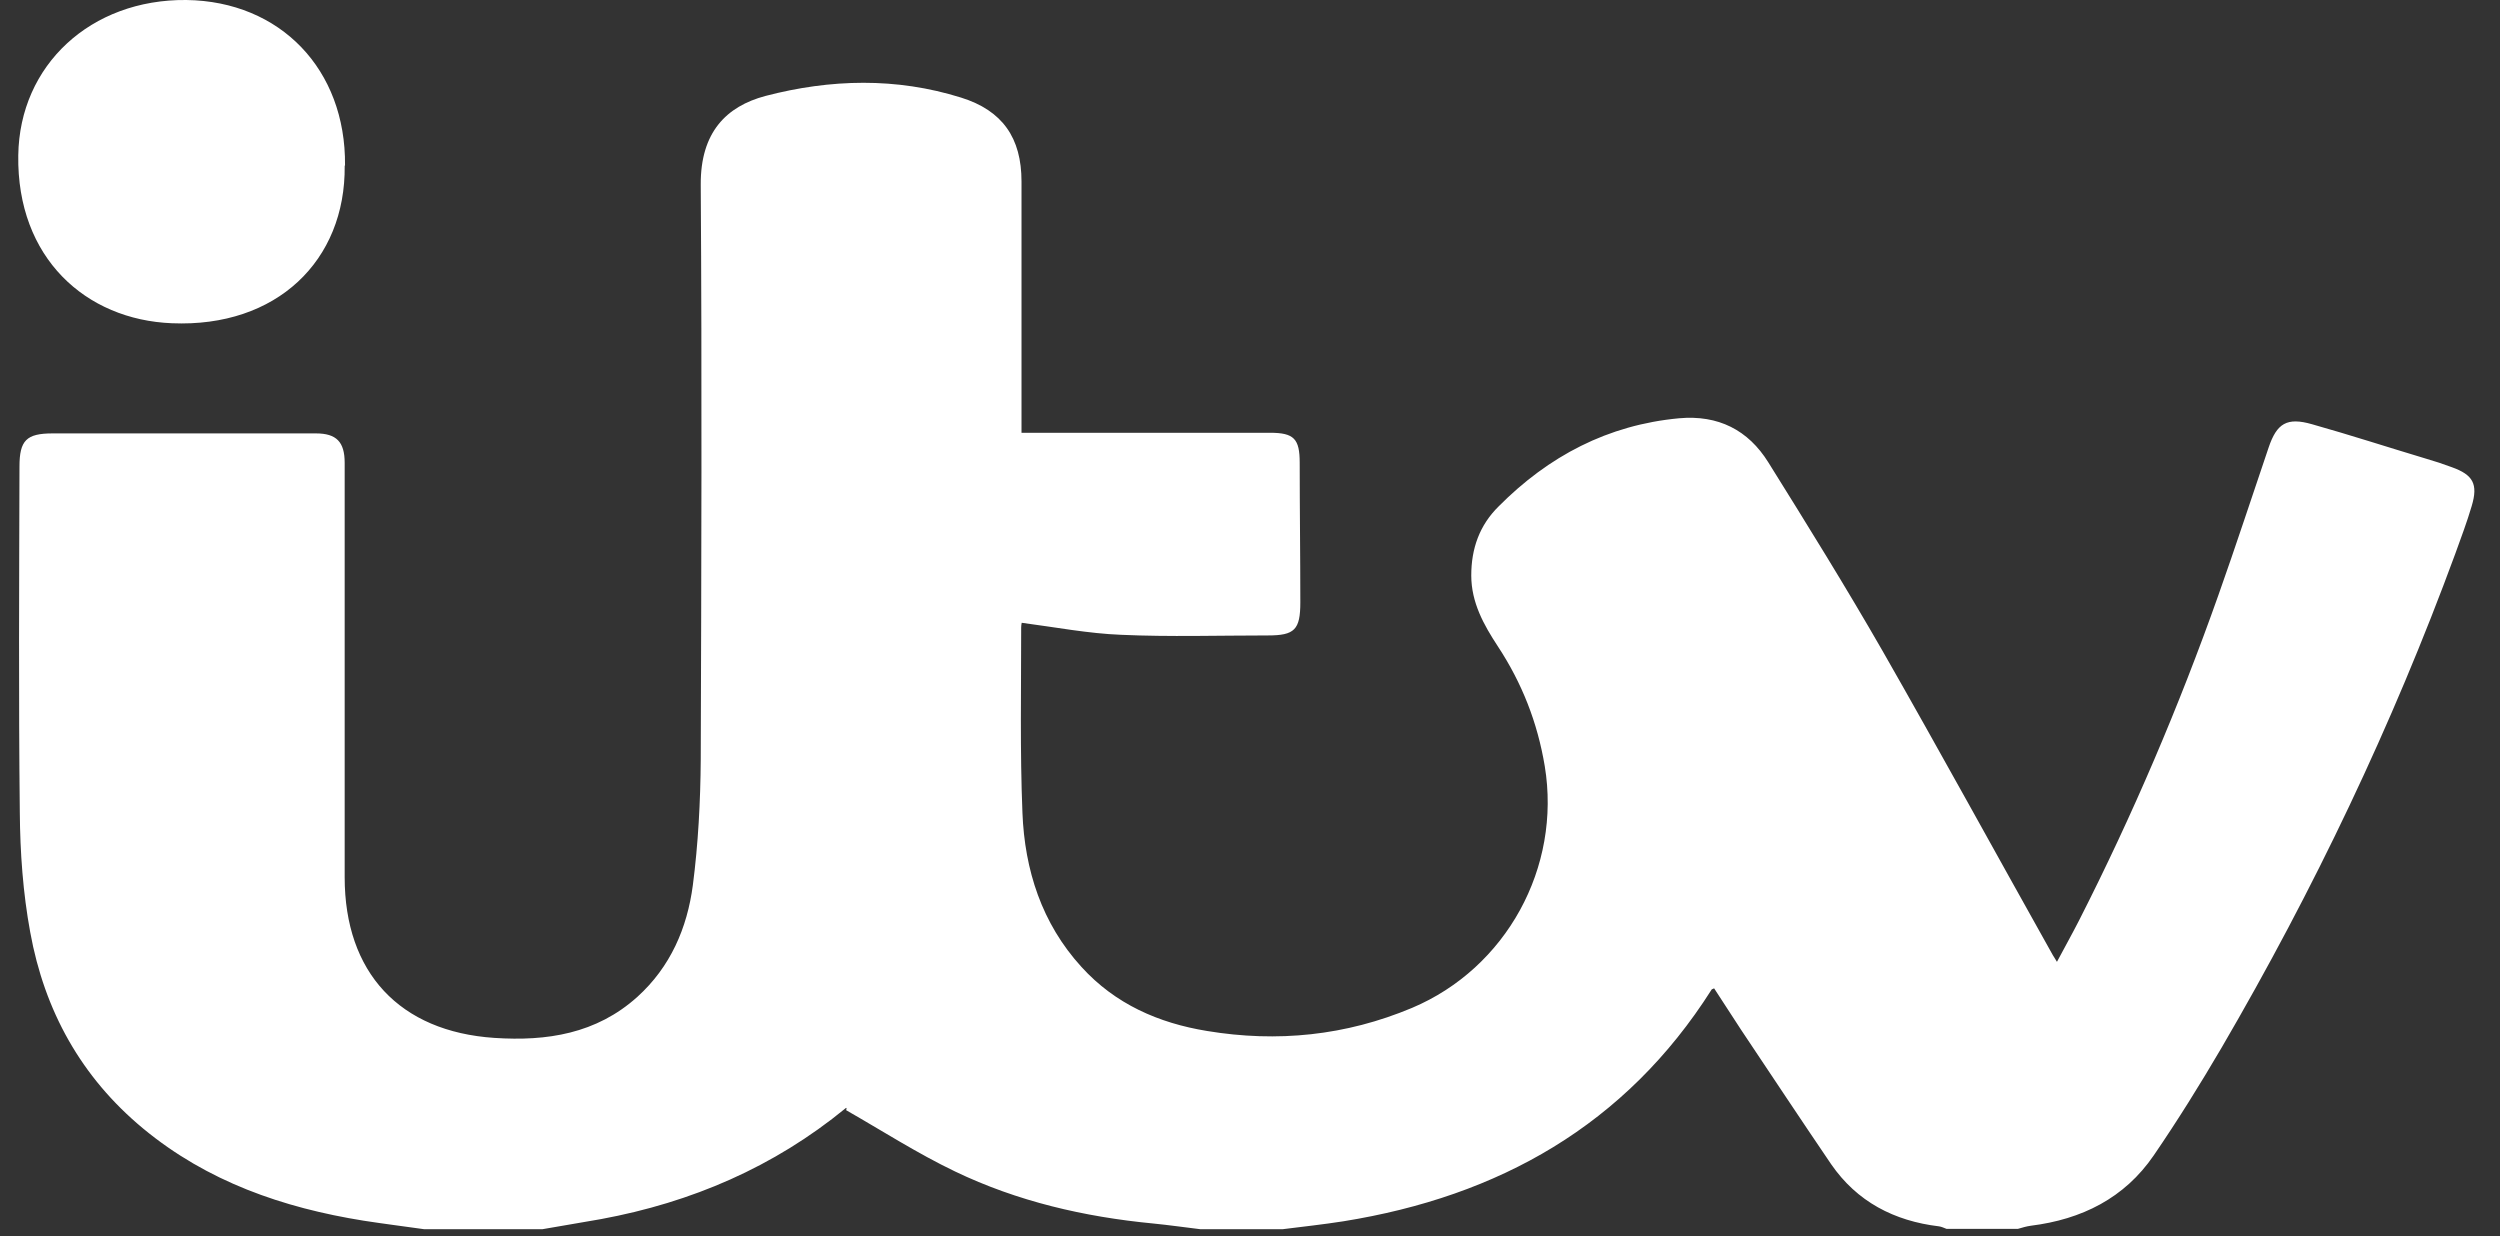
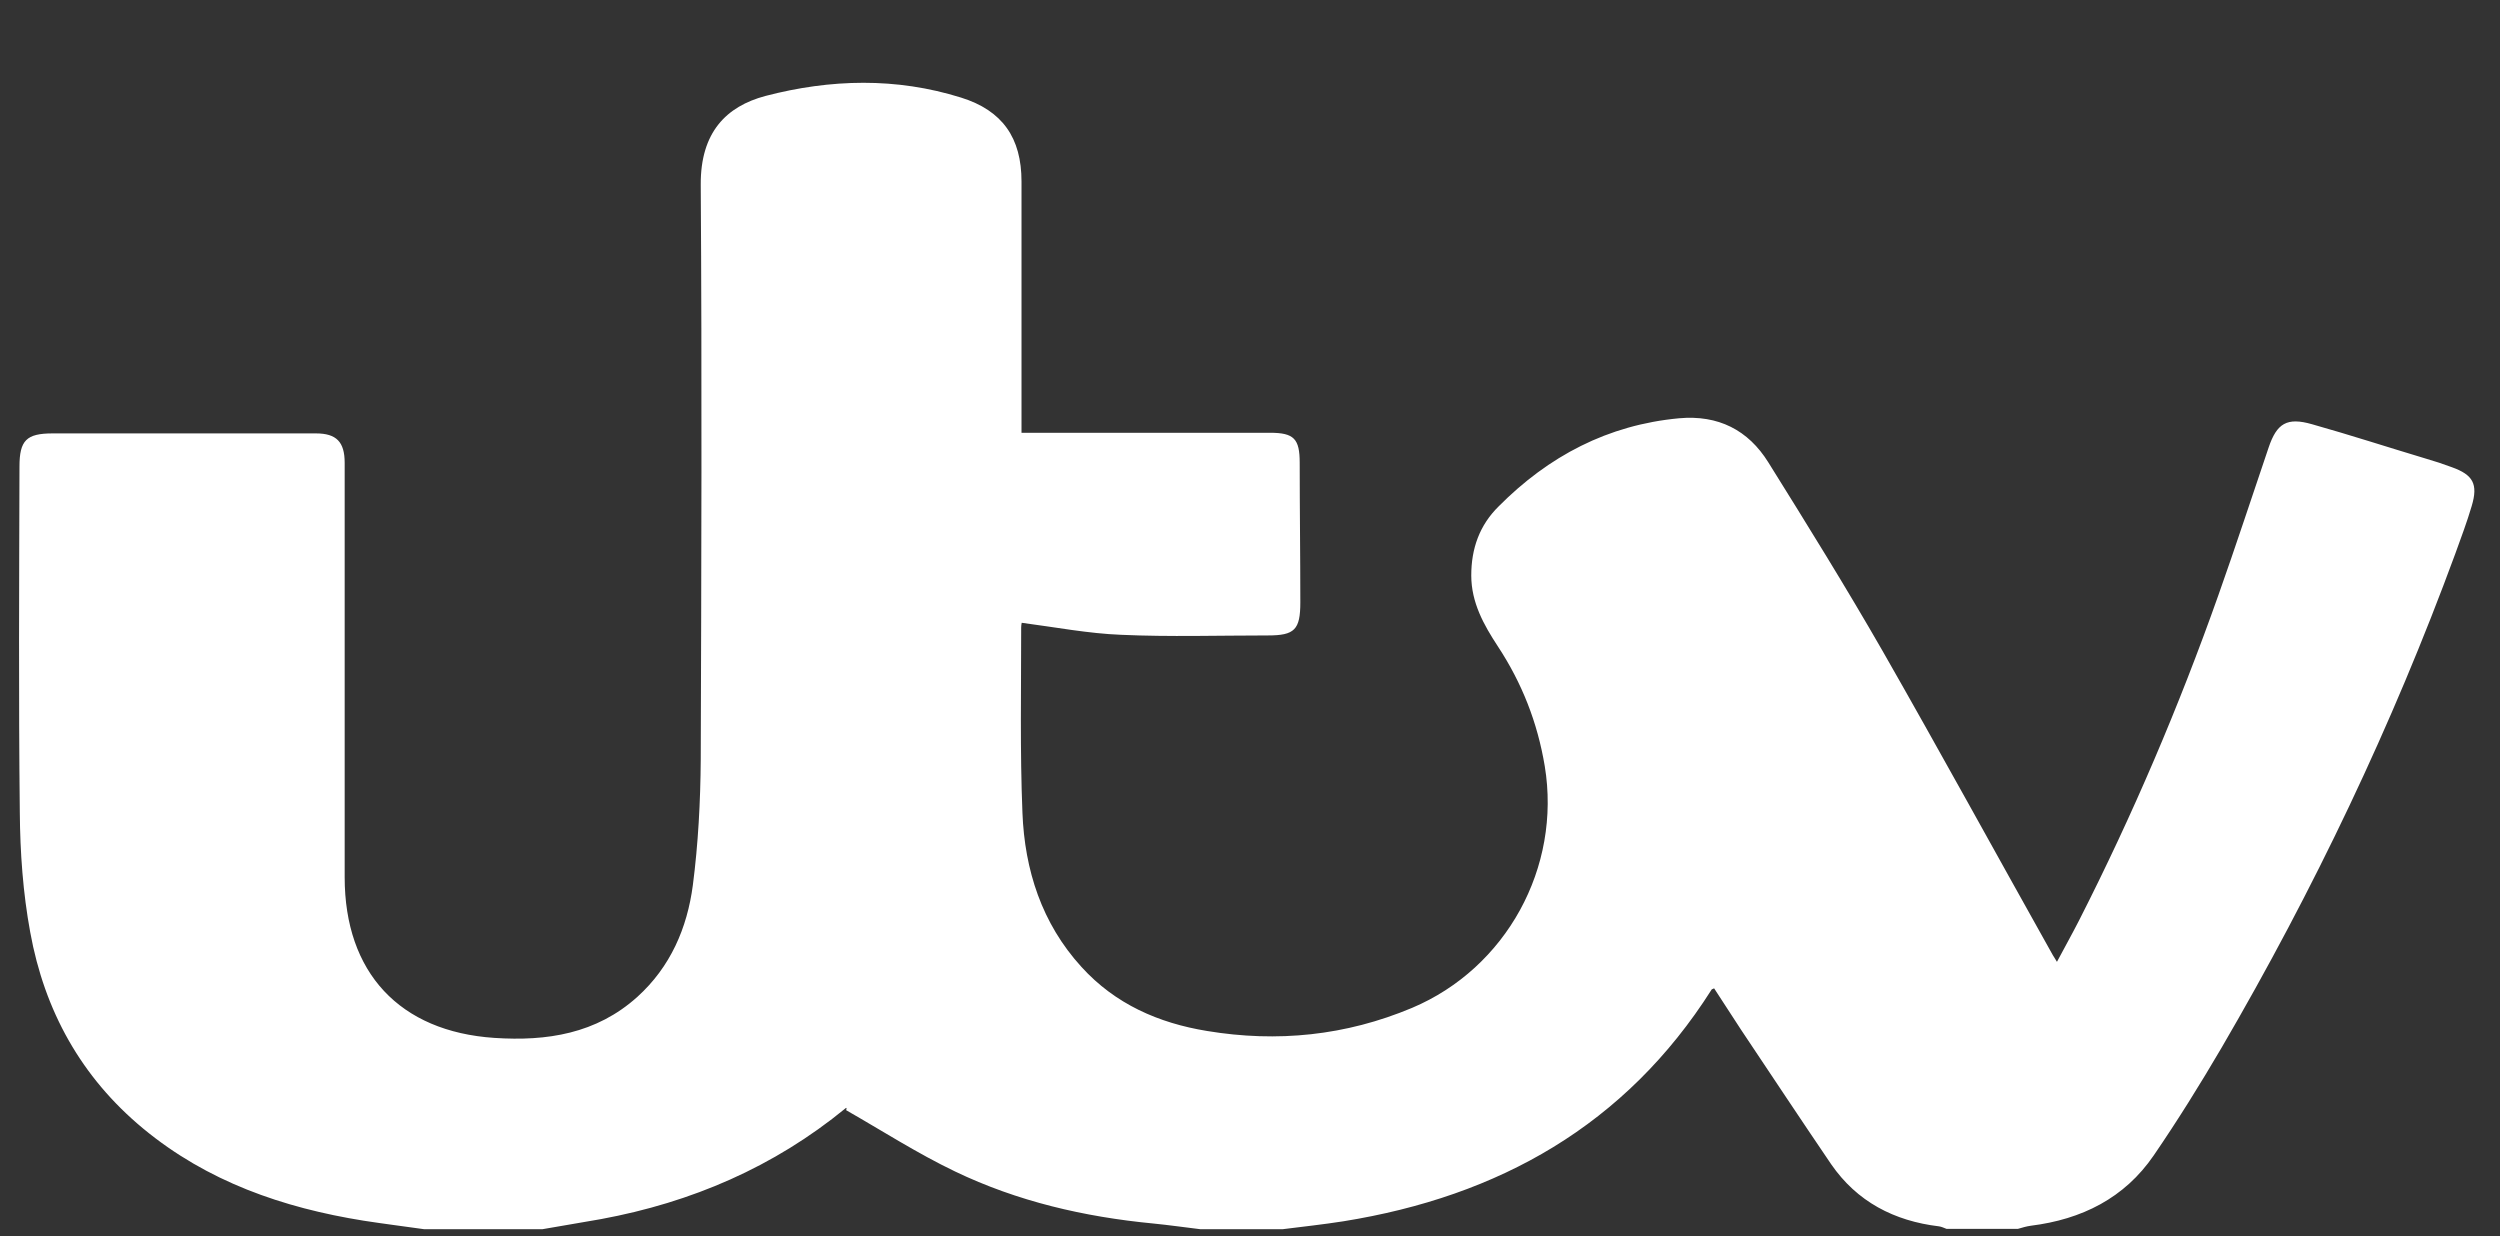
<svg xmlns="http://www.w3.org/2000/svg" width="91" height="45" viewBox="0 0 91 45" fill="none">
  <rect x="0" y="0" width="91" height="45" fill="#333333" stroke="none" />
  <path d="M15.439 44.743C14.704 44.639 13.969 44.547 13.235 44.433C10.296 43.962 7.54 43.008 5.21 41.078C2.948 39.205 1.616 36.78 1.1 33.931C0.836 32.506 0.732 31.024 0.721 29.576C0.675 25.382 0.698 21.177 0.709 16.983C0.709 16.029 0.962 15.776 1.915 15.776C5.106 15.776 8.309 15.776 11.501 15.776C12.247 15.776 12.546 16.087 12.546 16.845C12.546 21.878 12.546 26.899 12.546 31.931C12.546 35.401 14.543 37.55 17.999 37.78C19.905 37.906 21.707 37.63 23.2 36.286C24.405 35.195 25.014 33.781 25.22 32.219C25.415 30.713 25.496 29.174 25.507 27.657C25.53 20.683 25.553 13.697 25.507 6.722C25.496 4.815 26.437 3.873 27.861 3.493C30.237 2.873 32.625 2.815 34.979 3.551C36.494 4.022 37.183 5.022 37.183 6.607C37.183 9.434 37.183 12.272 37.183 15.098C37.183 15.294 37.183 15.489 37.183 15.753C37.389 15.753 37.573 15.753 37.745 15.753C40.57 15.753 43.405 15.753 46.23 15.753C47.102 15.753 47.309 15.972 47.309 16.845C47.309 18.534 47.332 20.235 47.332 21.924C47.332 22.923 47.125 23.13 46.149 23.13C44.37 23.13 42.59 23.187 40.811 23.107C39.617 23.061 38.423 22.831 37.194 22.67C37.194 22.647 37.171 22.751 37.171 22.843C37.171 25.095 37.126 27.335 37.217 29.587C37.298 31.667 37.918 33.609 39.364 35.195C40.593 36.55 42.177 37.24 43.933 37.527C46.493 37.952 48.985 37.699 51.396 36.688C54.828 35.24 56.837 31.575 56.229 27.887C55.965 26.301 55.402 24.865 54.518 23.521C54.013 22.751 53.554 21.935 53.554 20.947C53.554 19.97 53.852 19.12 54.553 18.43C56.367 16.604 58.525 15.466 61.12 15.225C62.543 15.098 63.634 15.65 64.369 16.833C65.781 19.097 67.193 21.372 68.525 23.693C70.626 27.37 72.658 31.081 74.724 34.769C74.758 34.827 74.793 34.873 74.873 35.011C75.16 34.471 75.424 34 75.677 33.505C77.629 29.668 79.316 25.715 80.751 21.659C81.383 19.878 81.968 18.086 82.577 16.293C82.875 15.409 83.243 15.179 84.161 15.443C85.55 15.834 86.928 16.282 88.305 16.695C88.627 16.787 88.937 16.891 89.247 17.006C90.016 17.282 90.211 17.615 89.97 18.419C89.798 19.005 89.58 19.579 89.373 20.154C87.077 26.405 84.218 32.391 80.866 38.136C80.085 39.469 79.27 40.779 78.398 42.054C77.33 43.617 75.769 44.387 73.92 44.617C73.76 44.639 73.611 44.685 73.45 44.731H70.855C70.763 44.697 70.671 44.651 70.58 44.639C68.949 44.444 67.595 43.743 66.653 42.376C65.551 40.756 64.472 39.124 63.381 37.493C63.048 36.987 62.715 36.47 62.394 35.976C62.325 36.01 62.302 36.01 62.302 36.022C59.168 40.963 54.553 43.548 48.893 44.456C48.158 44.571 47.423 44.651 46.689 44.743H43.692C43.118 44.674 42.556 44.593 41.982 44.536C39.468 44.295 37.034 43.732 34.761 42.64C33.394 41.985 32.108 41.158 30.8 40.411C30.834 40.308 30.8 40.319 30.777 40.342C28.171 42.479 25.174 43.766 21.879 44.375C21.168 44.502 20.456 44.617 19.744 44.743H15.45H15.439Z" fill="white" />
-   <path d="M12.547 6.033C12.582 9.491 10.068 11.927 6.256 11.766C3.122 11.64 0.608 9.388 0.665 5.654C0.711 2.367 3.306 -0.034 6.784 0C10.205 0.046 12.593 2.528 12.559 6.021L12.547 6.033Z" fill="white" />
</svg>